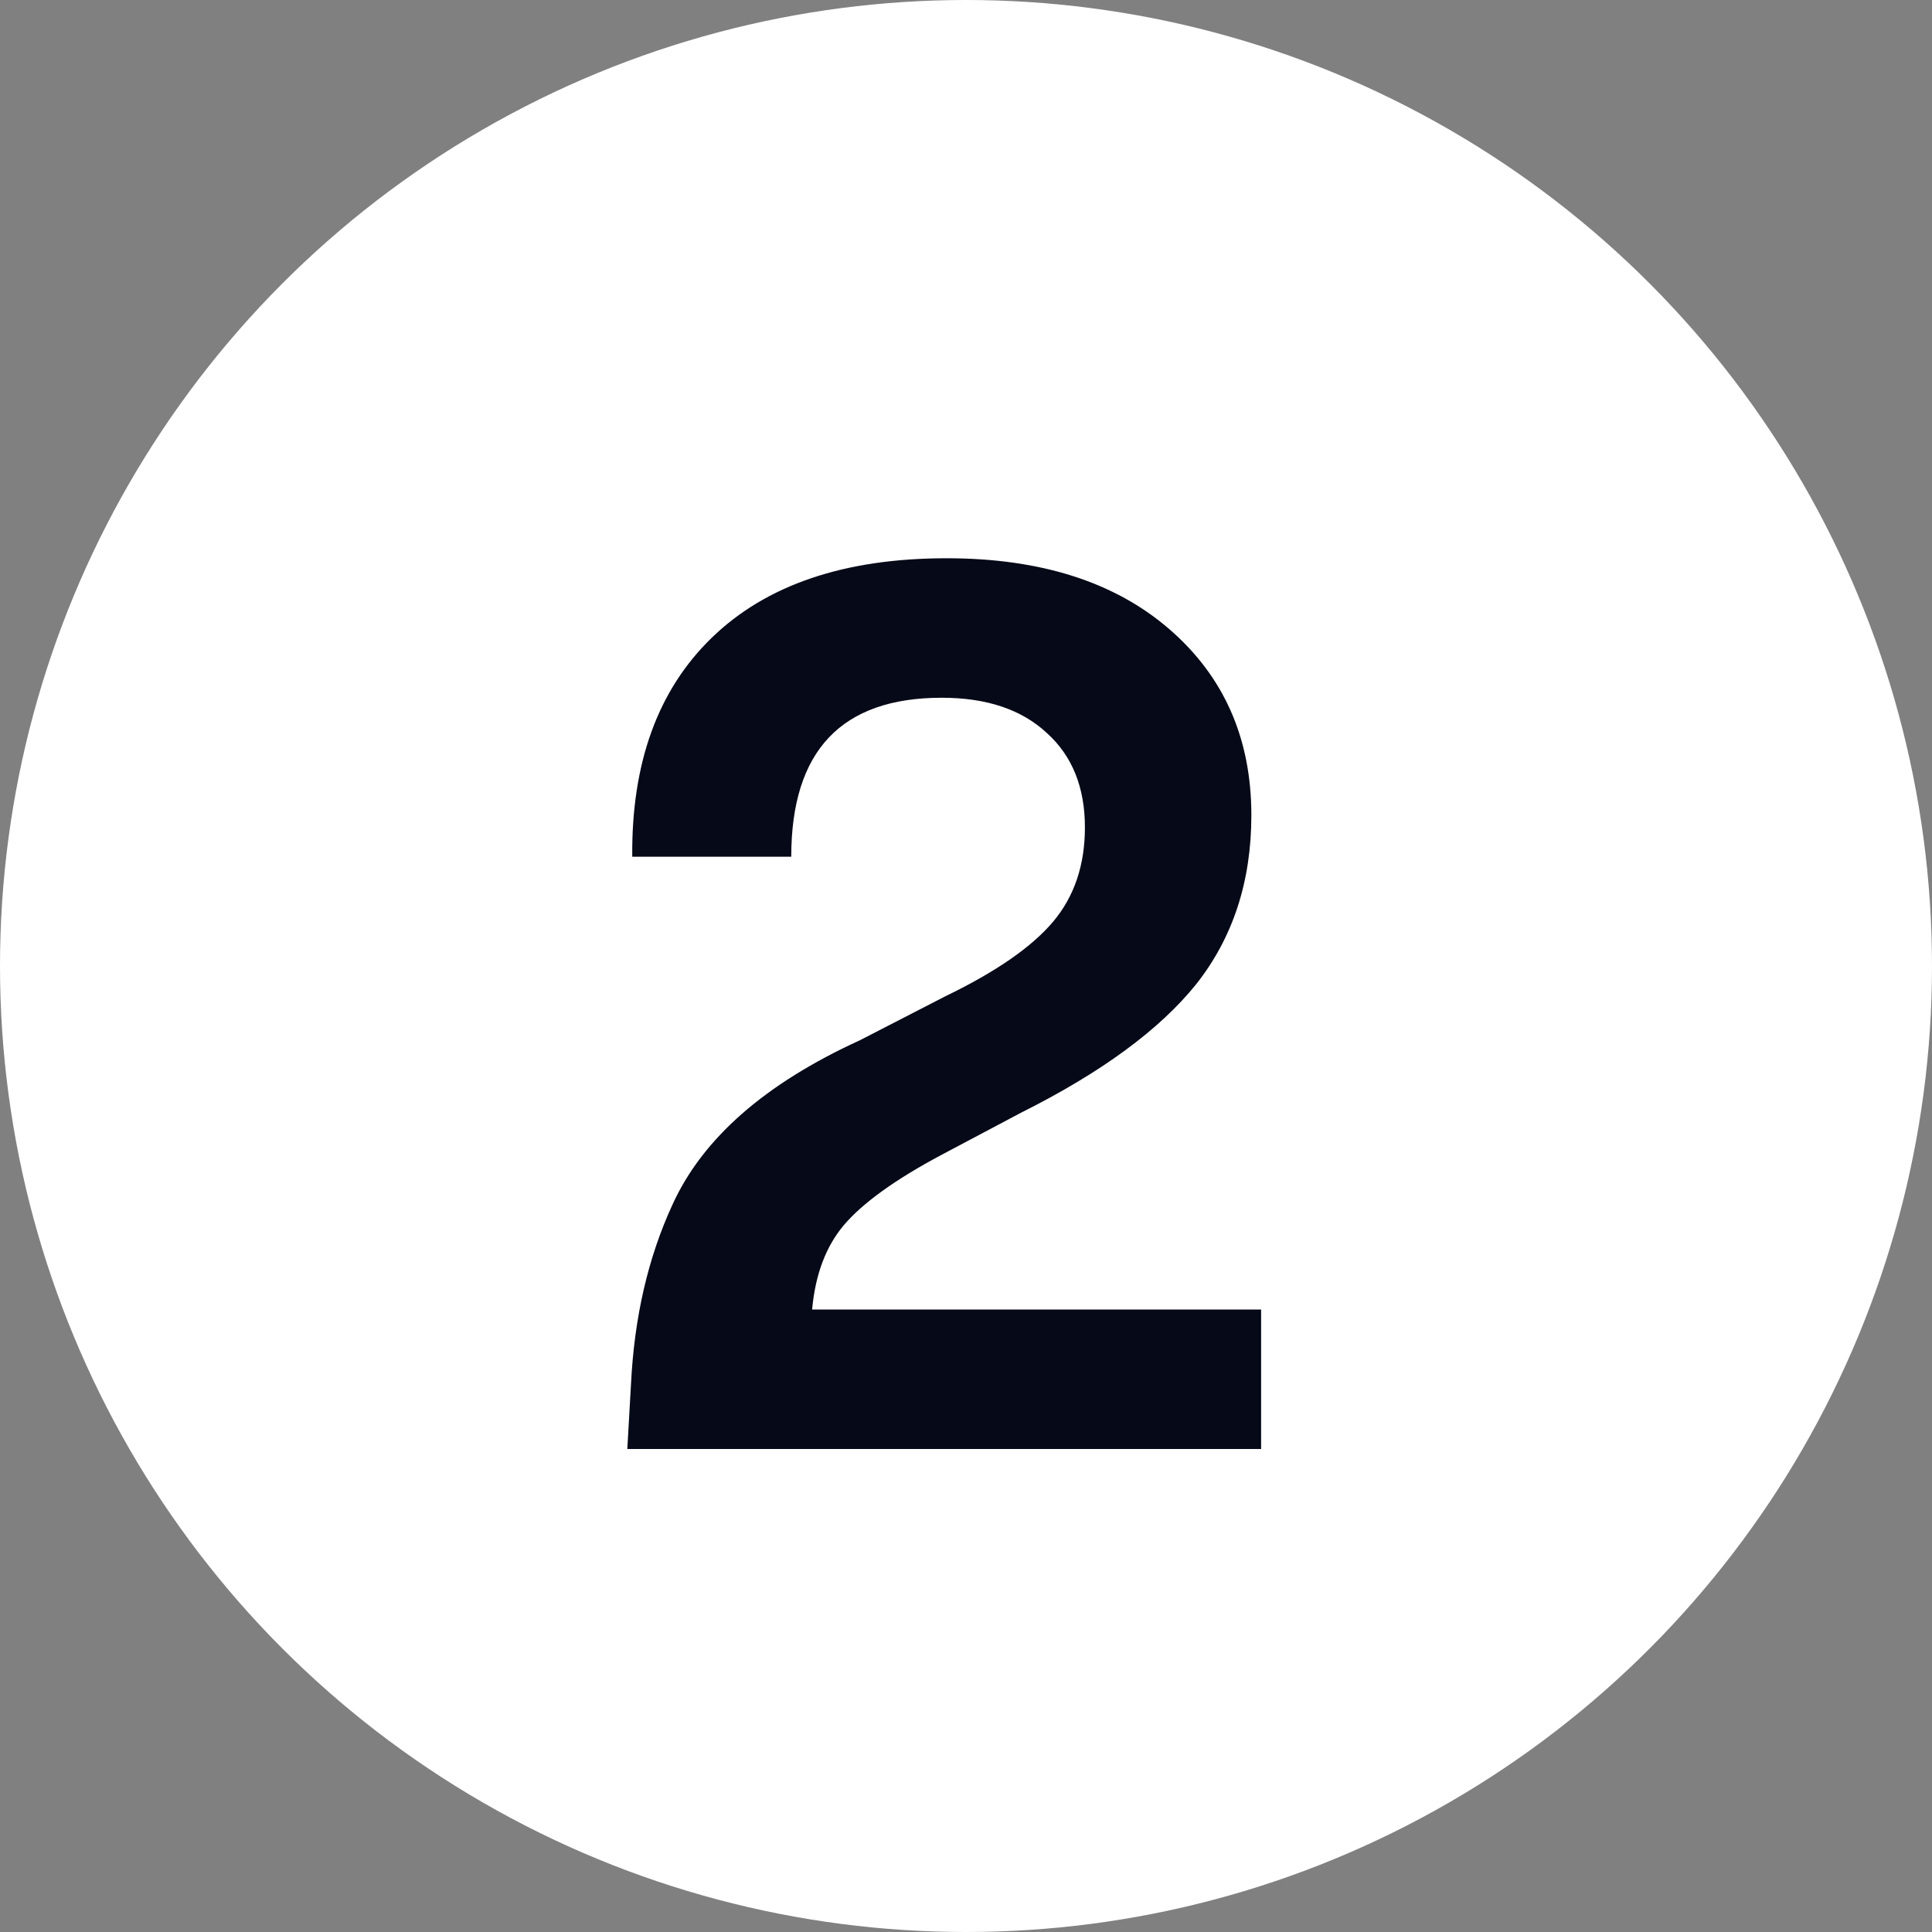
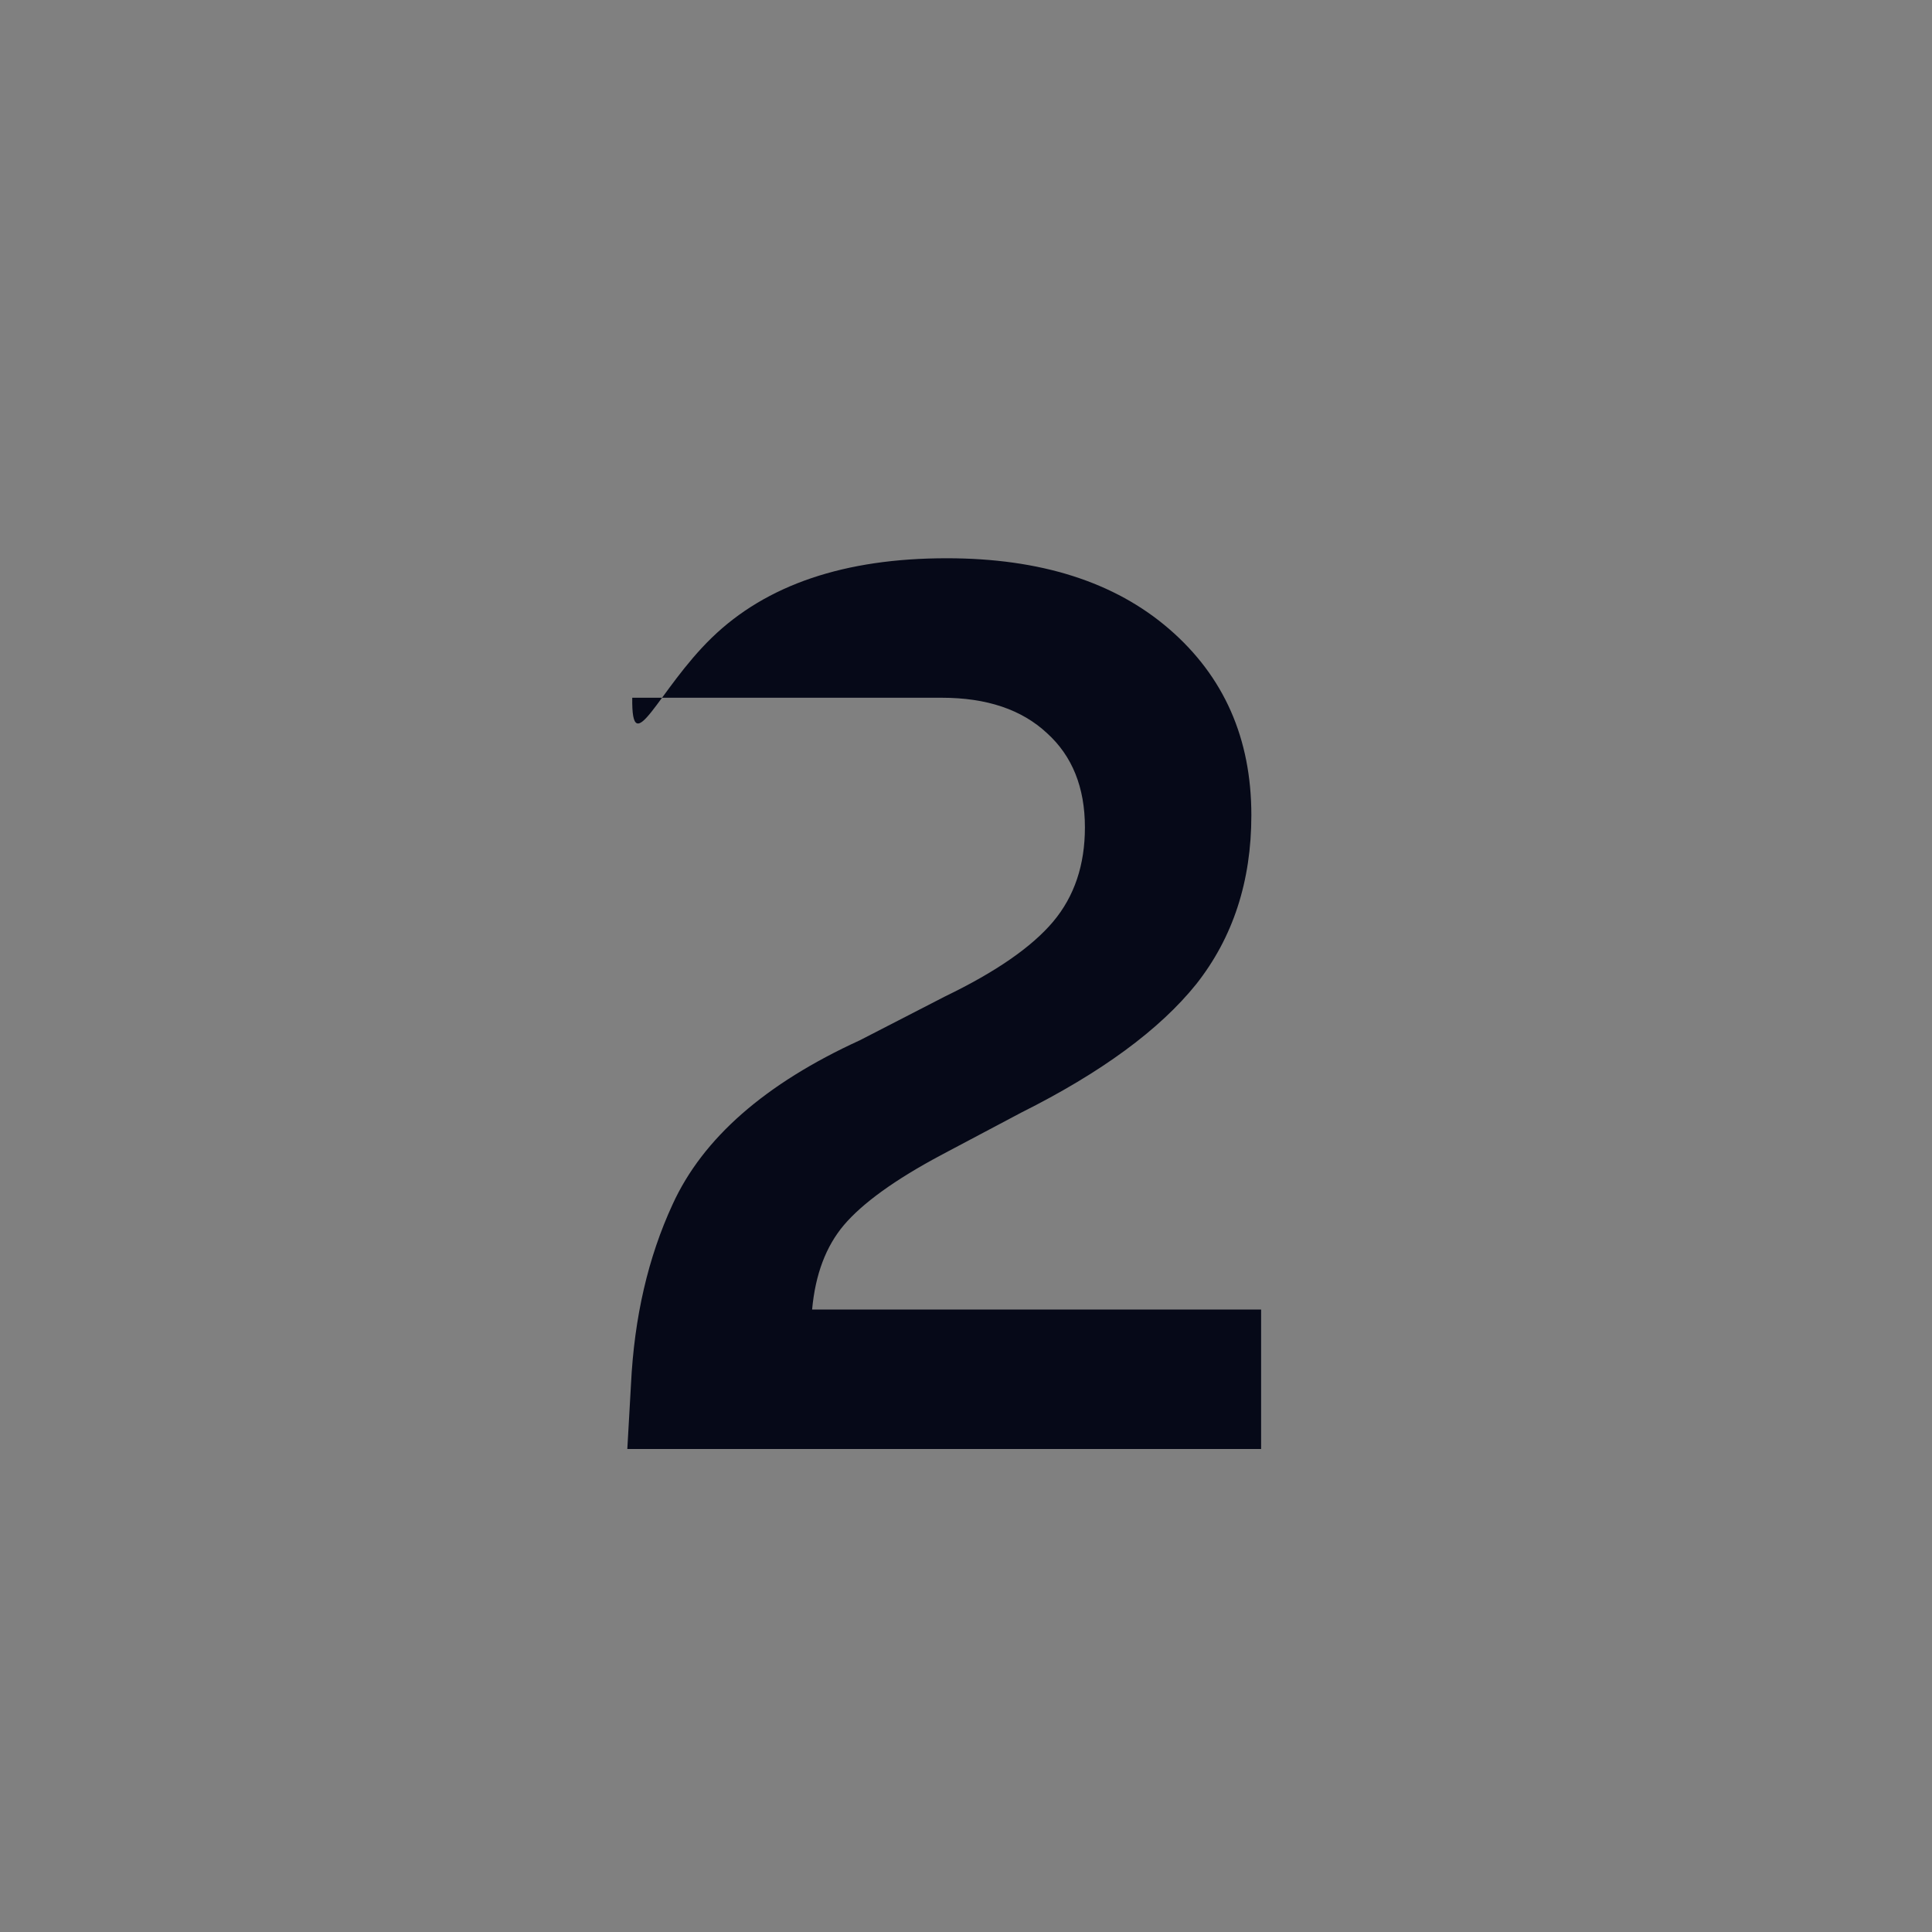
<svg xmlns="http://www.w3.org/2000/svg" width="20" height="20" viewBox="0 0 20 20" fill="none">
  <rect x="0" y="0" width="20" height="20" fill="#808080" stroke="none" />
-   <circle cx="10" cy="10" r="10" fill="white" />
-   <path d="M8.407 13.556H13.055V15H6.494L6.532 14.329C6.566 13.636 6.709 13.016 6.963 12.467C7.275 11.783 7.921 11.217 8.901 10.769L9.787 10.313C10.311 10.06 10.682 9.802 10.902 9.541C11.122 9.279 11.231 8.954 11.231 8.565C11.231 8.152 11.1 7.826 10.839 7.59C10.577 7.345 10.214 7.223 9.749 7.223C8.711 7.223 8.191 7.772 8.191 8.869H6.545C6.536 7.898 6.811 7.142 7.368 6.602C7.934 6.053 8.744 5.779 9.8 5.779C10.771 5.779 11.54 6.024 12.105 6.513C12.671 7.003 12.954 7.645 12.954 8.439C12.954 9.123 12.764 9.705 12.384 10.187C12.004 10.66 11.4 11.103 10.573 11.517L9.737 11.96C9.264 12.213 8.93 12.454 8.736 12.682C8.55 12.902 8.44 13.193 8.407 13.556Z" fill="#060918" />
+   <path d="M8.407 13.556H13.055V15H6.494L6.532 14.329C6.566 13.636 6.709 13.016 6.963 12.467C7.275 11.783 7.921 11.217 8.901 10.769L9.787 10.313C10.311 10.06 10.682 9.802 10.902 9.541C11.122 9.279 11.231 8.954 11.231 8.565C11.231 8.152 11.1 7.826 10.839 7.59C10.577 7.345 10.214 7.223 9.749 7.223H6.545C6.536 7.898 6.811 7.142 7.368 6.602C7.934 6.053 8.744 5.779 9.8 5.779C10.771 5.779 11.54 6.024 12.105 6.513C12.671 7.003 12.954 7.645 12.954 8.439C12.954 9.123 12.764 9.705 12.384 10.187C12.004 10.66 11.4 11.103 10.573 11.517L9.737 11.96C9.264 12.213 8.93 12.454 8.736 12.682C8.55 12.902 8.44 13.193 8.407 13.556Z" fill="#060918" />
</svg>